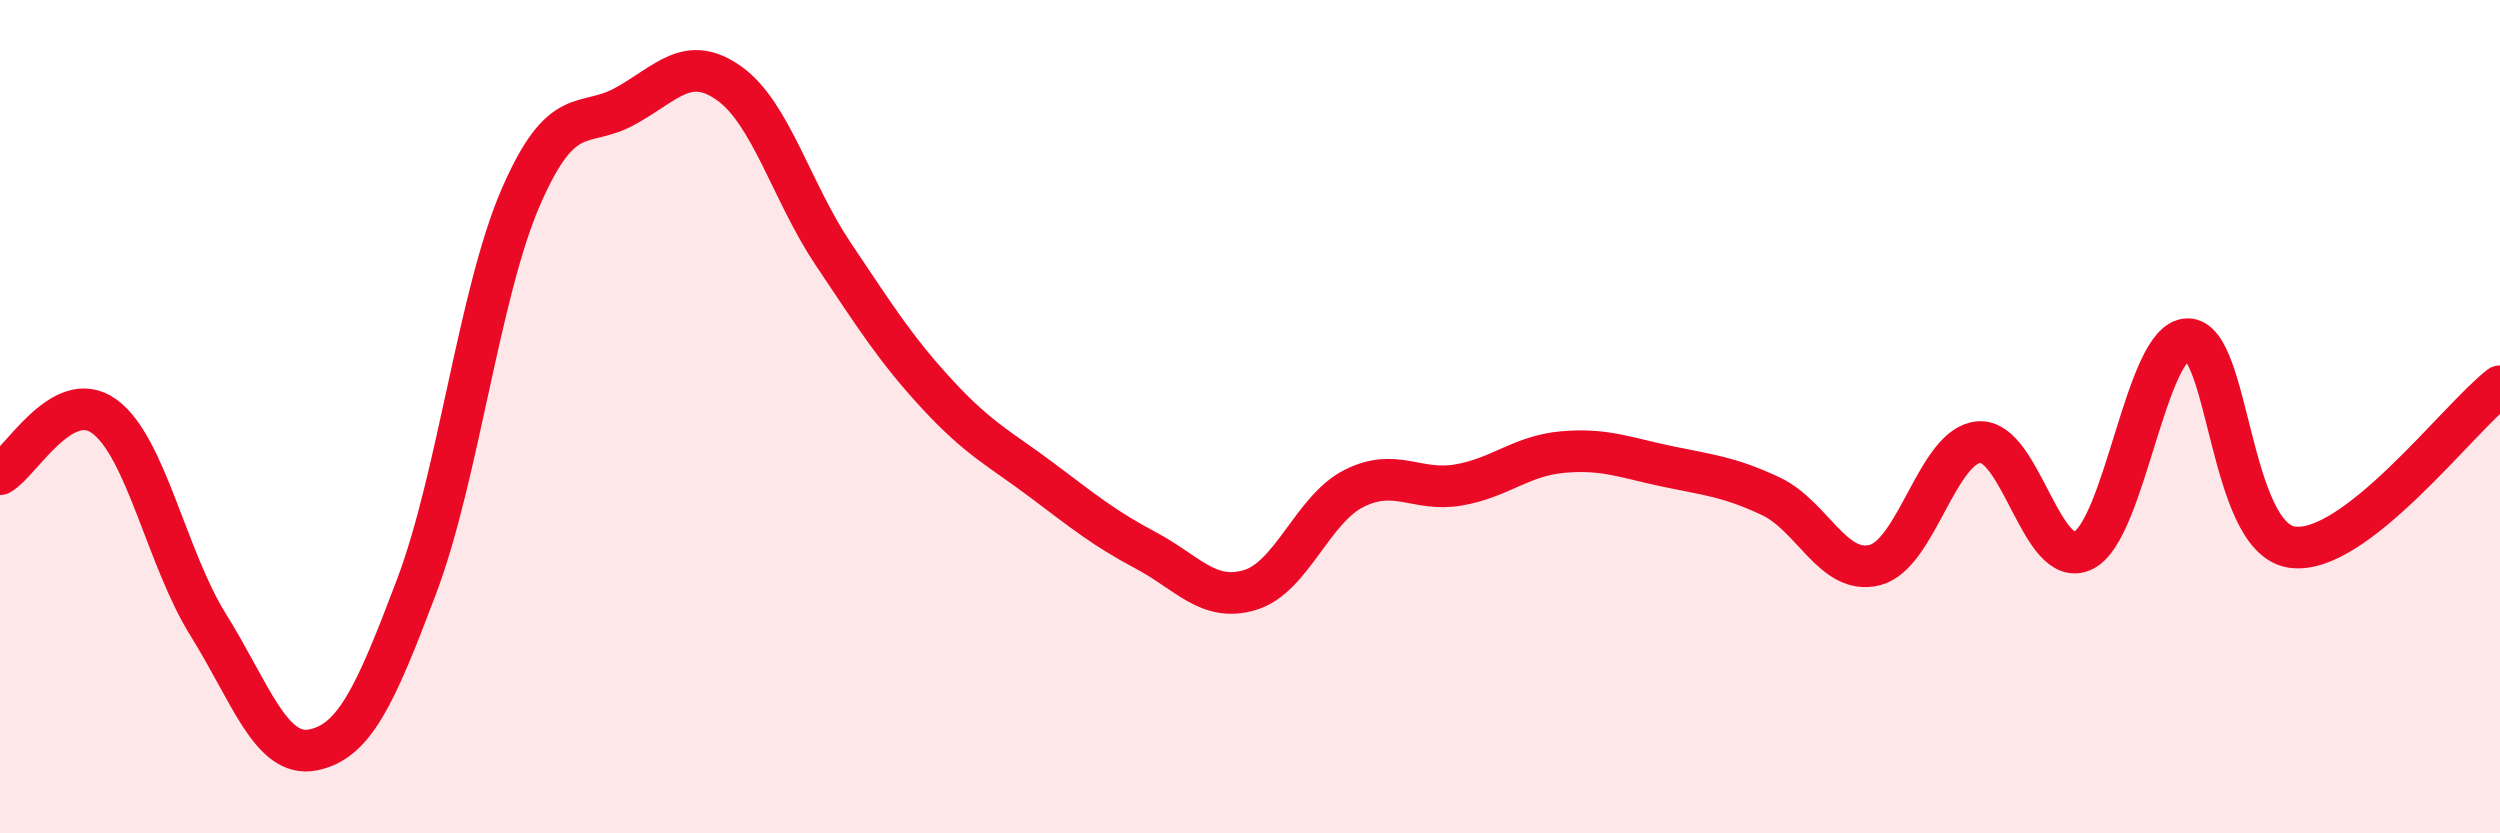
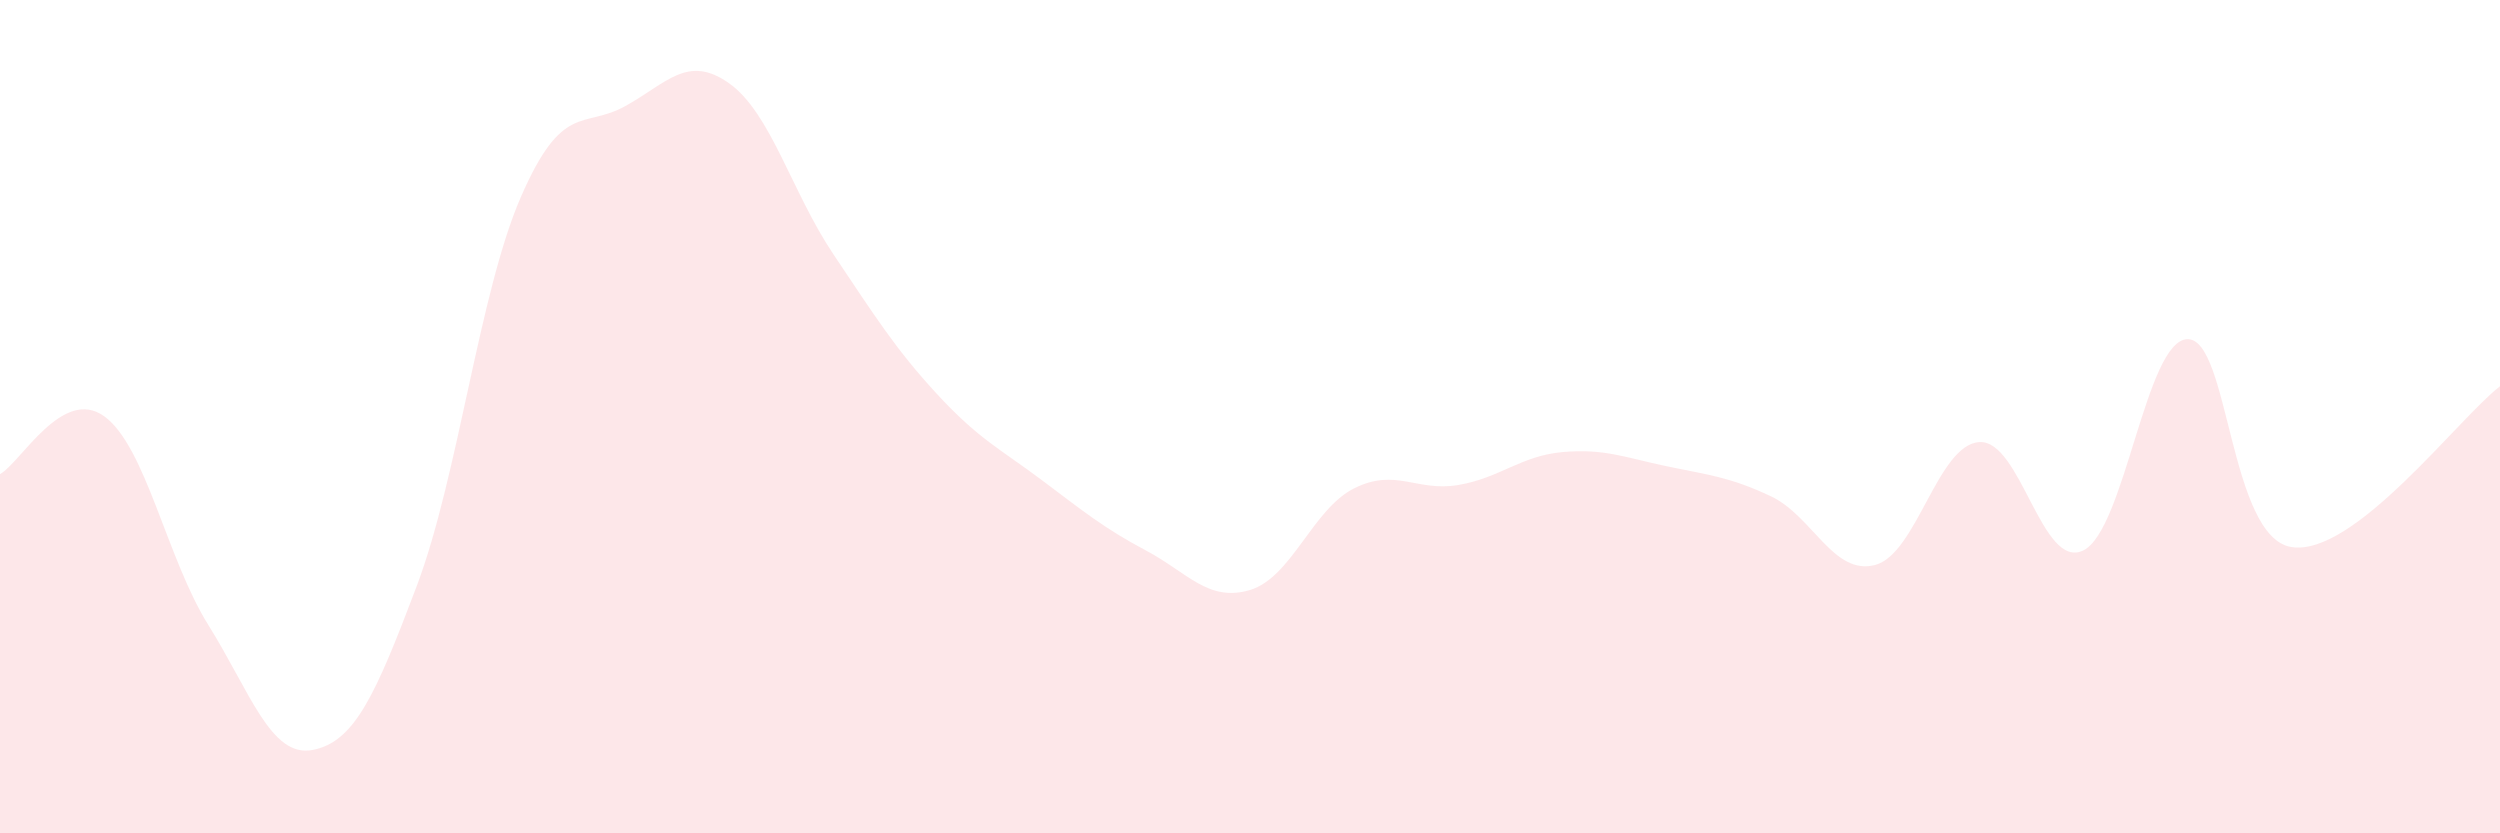
<svg xmlns="http://www.w3.org/2000/svg" width="60" height="20" viewBox="0 0 60 20">
  <path d="M 0,11.38 C 0.5,11.1 1.5,9.27 2.5,9.99 C 3.5,10.71 4,13.4 5,15 C 6,16.6 6.5,18.19 7.5,18 C 8.5,17.81 9,16.72 10,14.07 C 11,11.42 11.5,7.03 12.5,4.73 C 13.5,2.43 14,3.1 15,2.55 C 16,2 16.5,1.29 17.5,2 C 18.5,2.71 19,4.61 20,6.1 C 21,7.59 21.5,8.39 22.5,9.47 C 23.5,10.55 24,10.77 25,11.52 C 26,12.27 26.5,12.68 27.5,13.21 C 28.5,13.74 29,14.46 30,14.16 C 31,13.86 31.5,12.22 32.5,11.72 C 33.5,11.22 34,11.81 35,11.64 C 36,11.47 36.5,10.94 37.5,10.85 C 38.5,10.76 39,10.98 40,11.19 C 41,11.4 41.5,11.44 42.5,11.91 C 43.5,12.38 44,13.82 45,13.56 C 46,13.3 46.5,10.68 47.5,10.61 C 48.5,10.54 49,13.7 50,13.21 C 51,12.72 51.5,8.16 52.5,8.14 C 53.5,8.12 53.5,12.9 55,13.13 C 56.5,13.36 59,10.04 60,9.27L60 20L0 20Z" fill="#EB0A25" opacity="0.1" stroke-linecap="round" stroke-linejoin="round" />
-   <path d="M 0,11.38 C 0.5,11.1 1.5,9.27 2.5,9.99 C 3.5,10.71 4,13.4 5,15 C 6,16.6 6.5,18.19 7.5,18 C 8.5,17.81 9,16.72 10,14.07 C 11,11.42 11.5,7.03 12.5,4.73 C 13.5,2.43 14,3.1 15,2.55 C 16,2 16.5,1.29 17.5,2 C 18.5,2.71 19,4.61 20,6.1 C 21,7.59 21.5,8.39 22.5,9.47 C 23.5,10.55 24,10.77 25,11.52 C 26,12.27 26.5,12.68 27.5,13.21 C 28.5,13.74 29,14.46 30,14.16 C 31,13.86 31.5,12.22 32.5,11.72 C 33.5,11.22 34,11.81 35,11.64 C 36,11.47 36.5,10.94 37.5,10.85 C 38.5,10.76 39,10.98 40,11.19 C 41,11.4 41.5,11.44 42.5,11.91 C 43.5,12.38 44,13.82 45,13.56 C 46,13.3 46.5,10.68 47.5,10.61 C 48.5,10.54 49,13.7 50,13.21 C 51,12.72 51.5,8.16 52.5,8.14 C 53.5,8.12 53.5,12.9 55,13.13 C 56.5,13.36 59,10.04 60,9.27" stroke="#EB0A25" stroke-width="1" fill="none" stroke-linecap="round" stroke-linejoin="round" />
</svg>